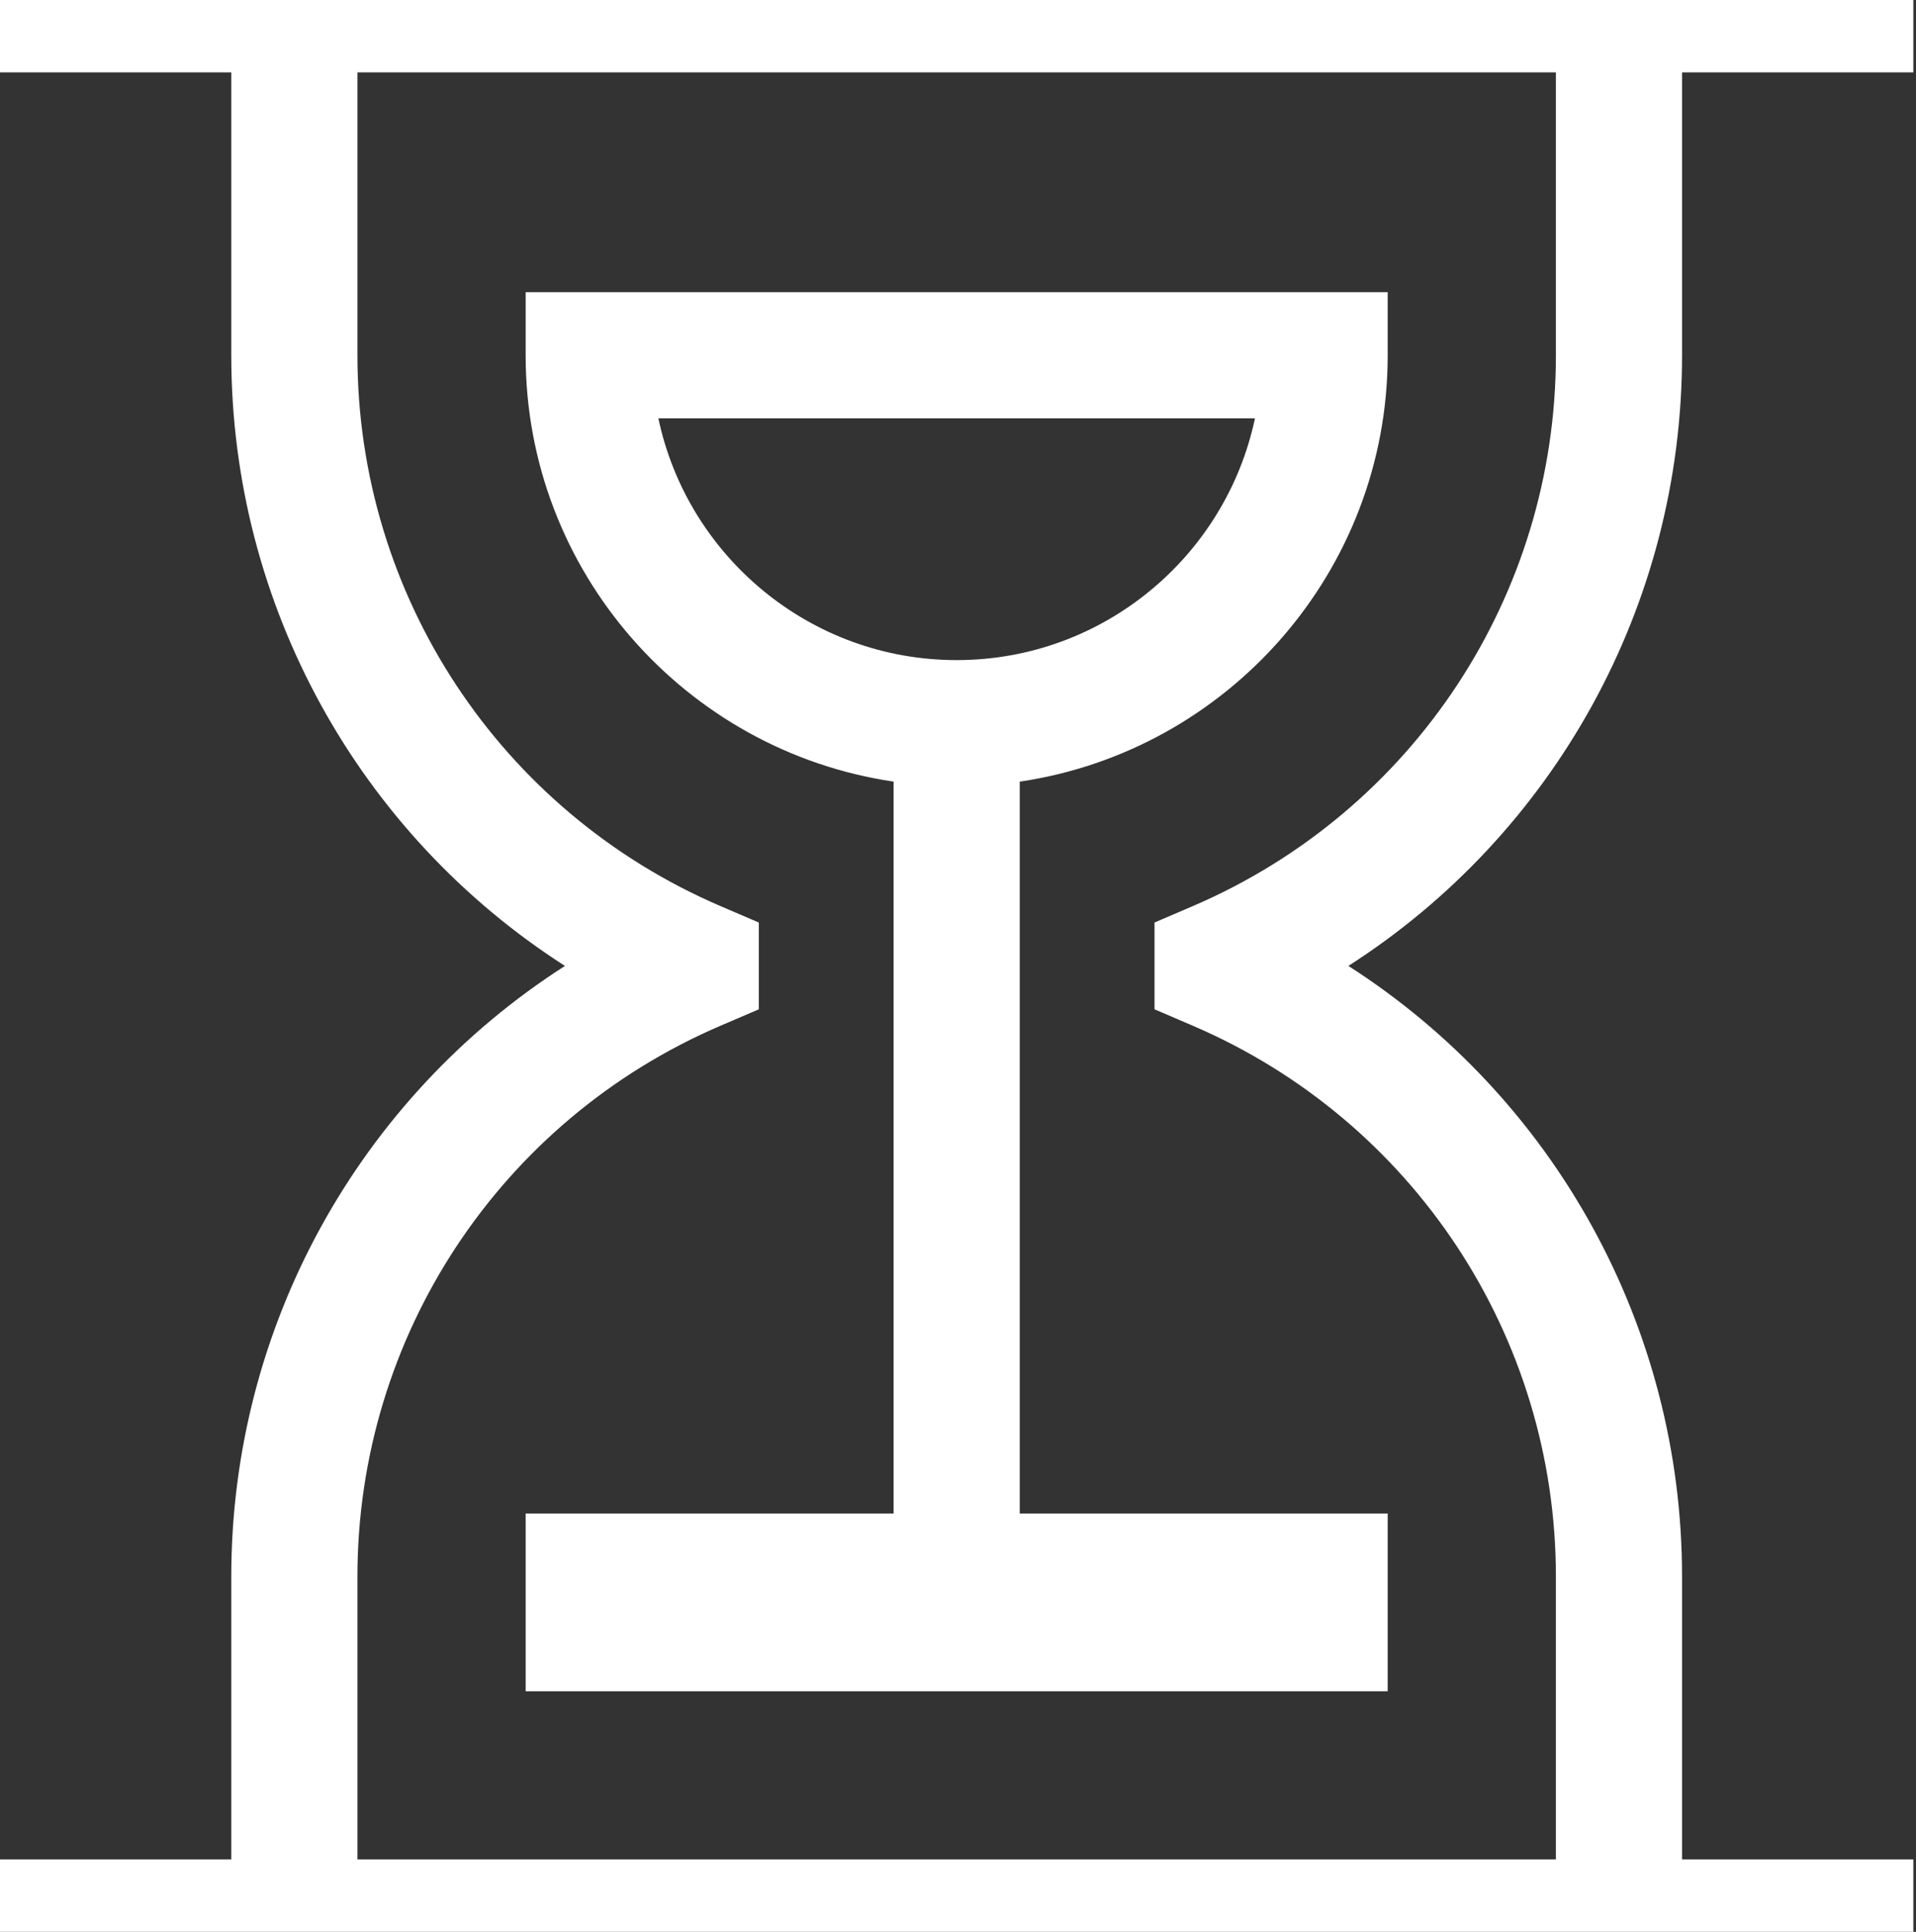
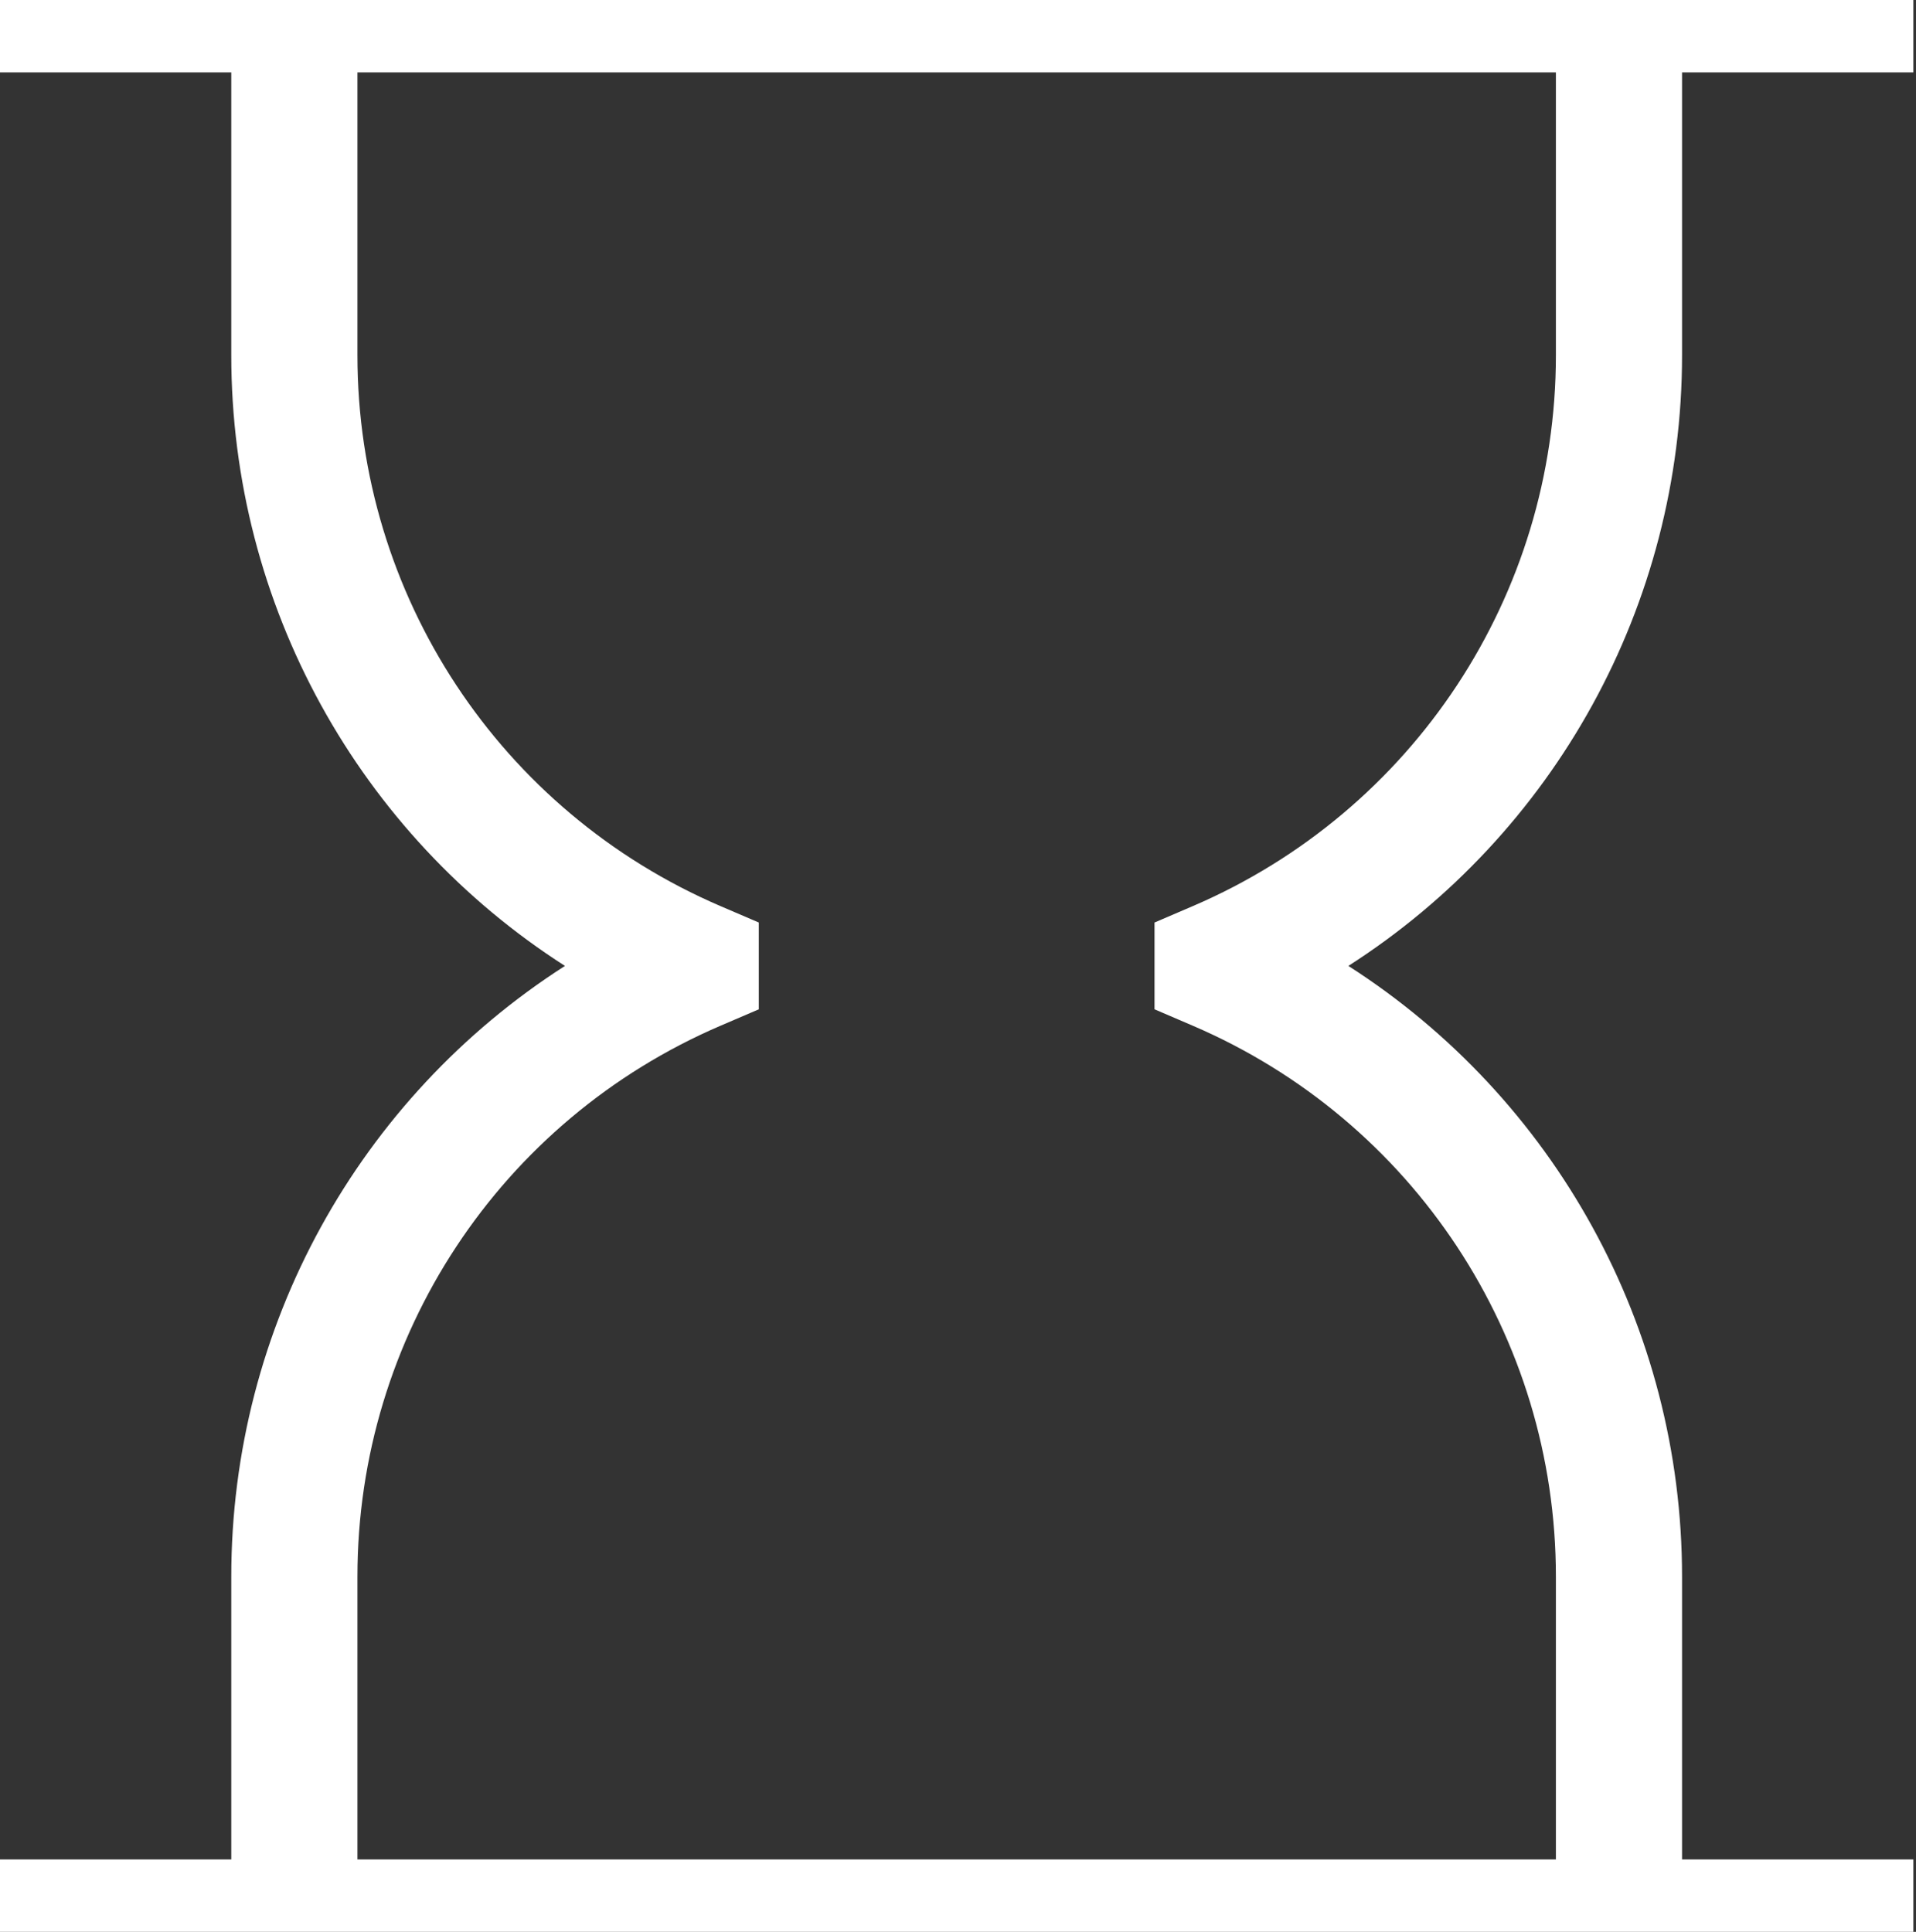
<svg xmlns="http://www.w3.org/2000/svg" fill="none" viewBox="0 0 481 485" height="485" width="481">
  <rect x="0" y="0" width="481" height="485" fill="#333333" stroke="none" />
  <path fill="white" d="M422.268 89.187V18.17H480.33V-13.5H0V18.17H58.062V89.187C58.062 151.955 90.149 209.377 141.828 242.5C90.149 275.623 58.062 333.044 58.062 395.812V466.83H0V498.5H480.33V466.83H422.268V395.812C422.268 333.044 390.181 275.623 338.502 242.5C390.181 209.378 422.268 151.956 422.268 89.187ZM299.425 227.492L289.834 231.607V253.391L299.425 257.506C354.811 281.274 390.598 335.562 390.598 395.812V466.83H89.732V395.812C89.732 335.562 125.519 281.274 180.905 257.507L190.496 253.392V231.608L180.905 227.493C125.519 203.726 89.732 149.438 89.732 89.187V18.17H390.598V89.187C390.598 149.438 354.811 203.726 299.425 227.492Z" />
-   <path fill="white" d="M131.959 89.187C131.959 143.474 172.145 188.546 224.33 196.231V379.977H131.959V424.603H348.371V379.978H256V196.232C308.185 188.546 348.371 143.474 348.371 89.188V73.353H131.959V89.187ZM315.053 105.022C307.739 139.652 276.939 165.723 240.165 165.723C203.391 165.723 172.589 139.652 165.277 105.022H315.053Z" />
</svg>